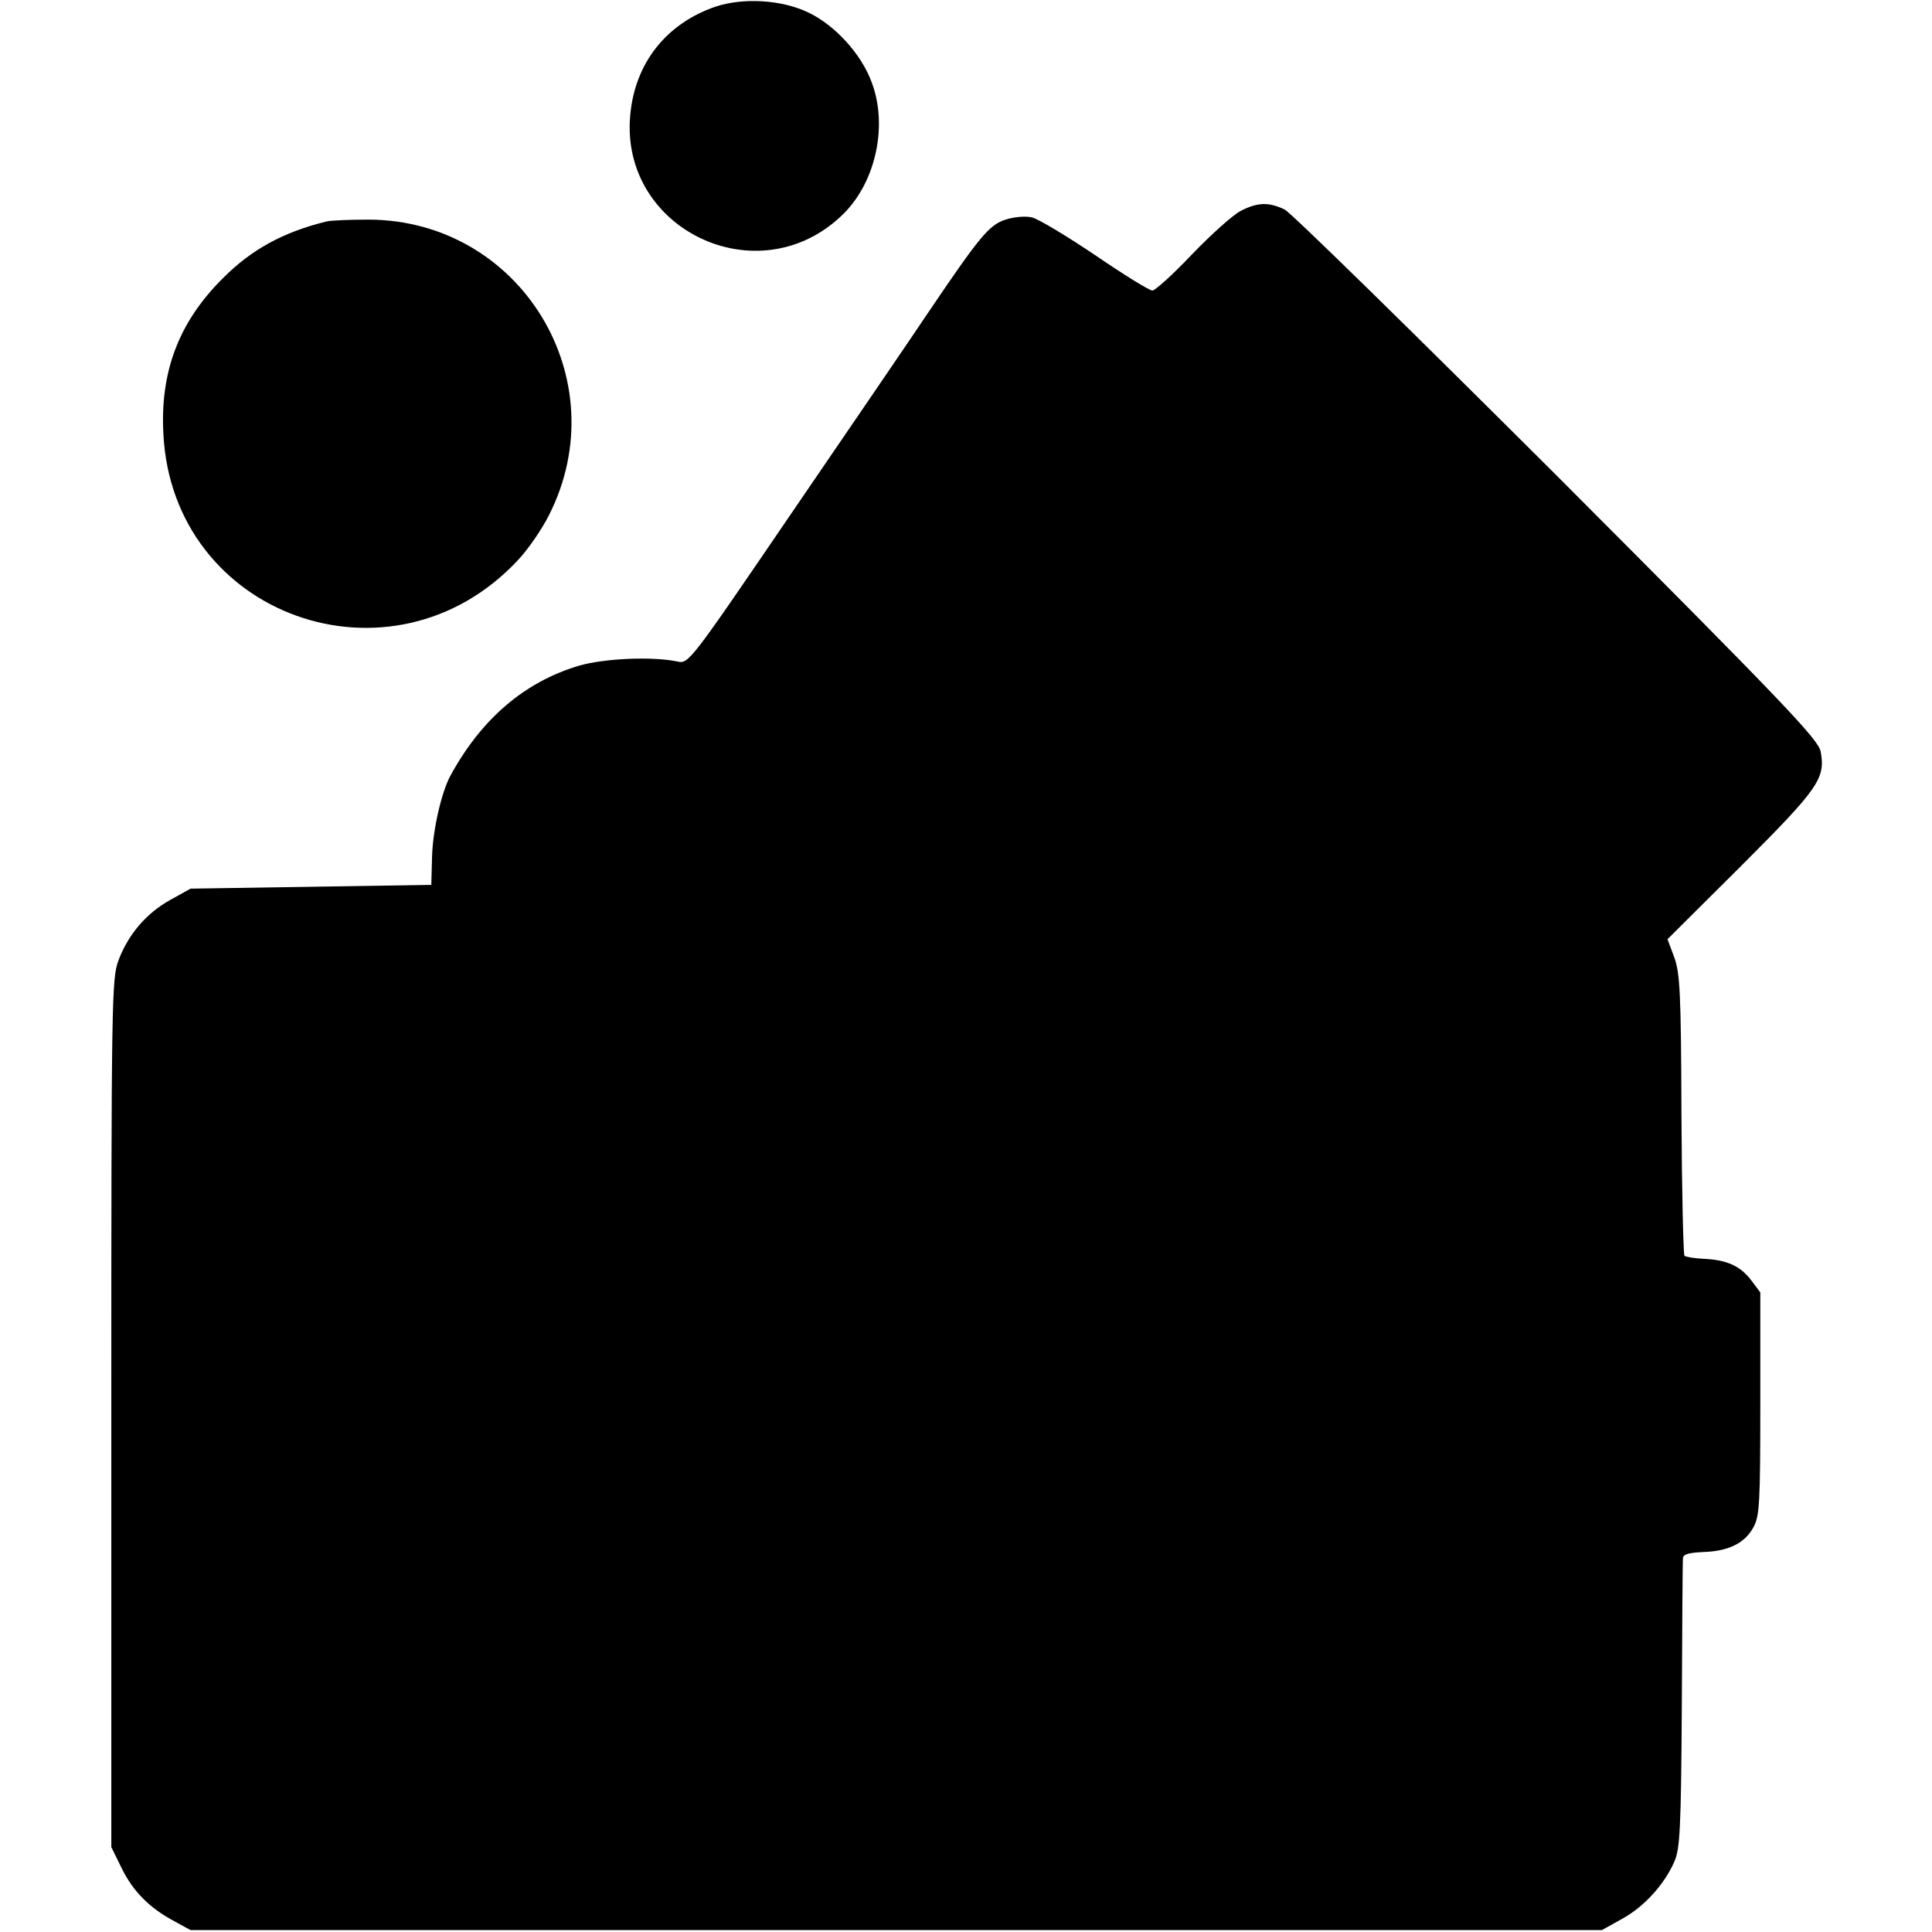
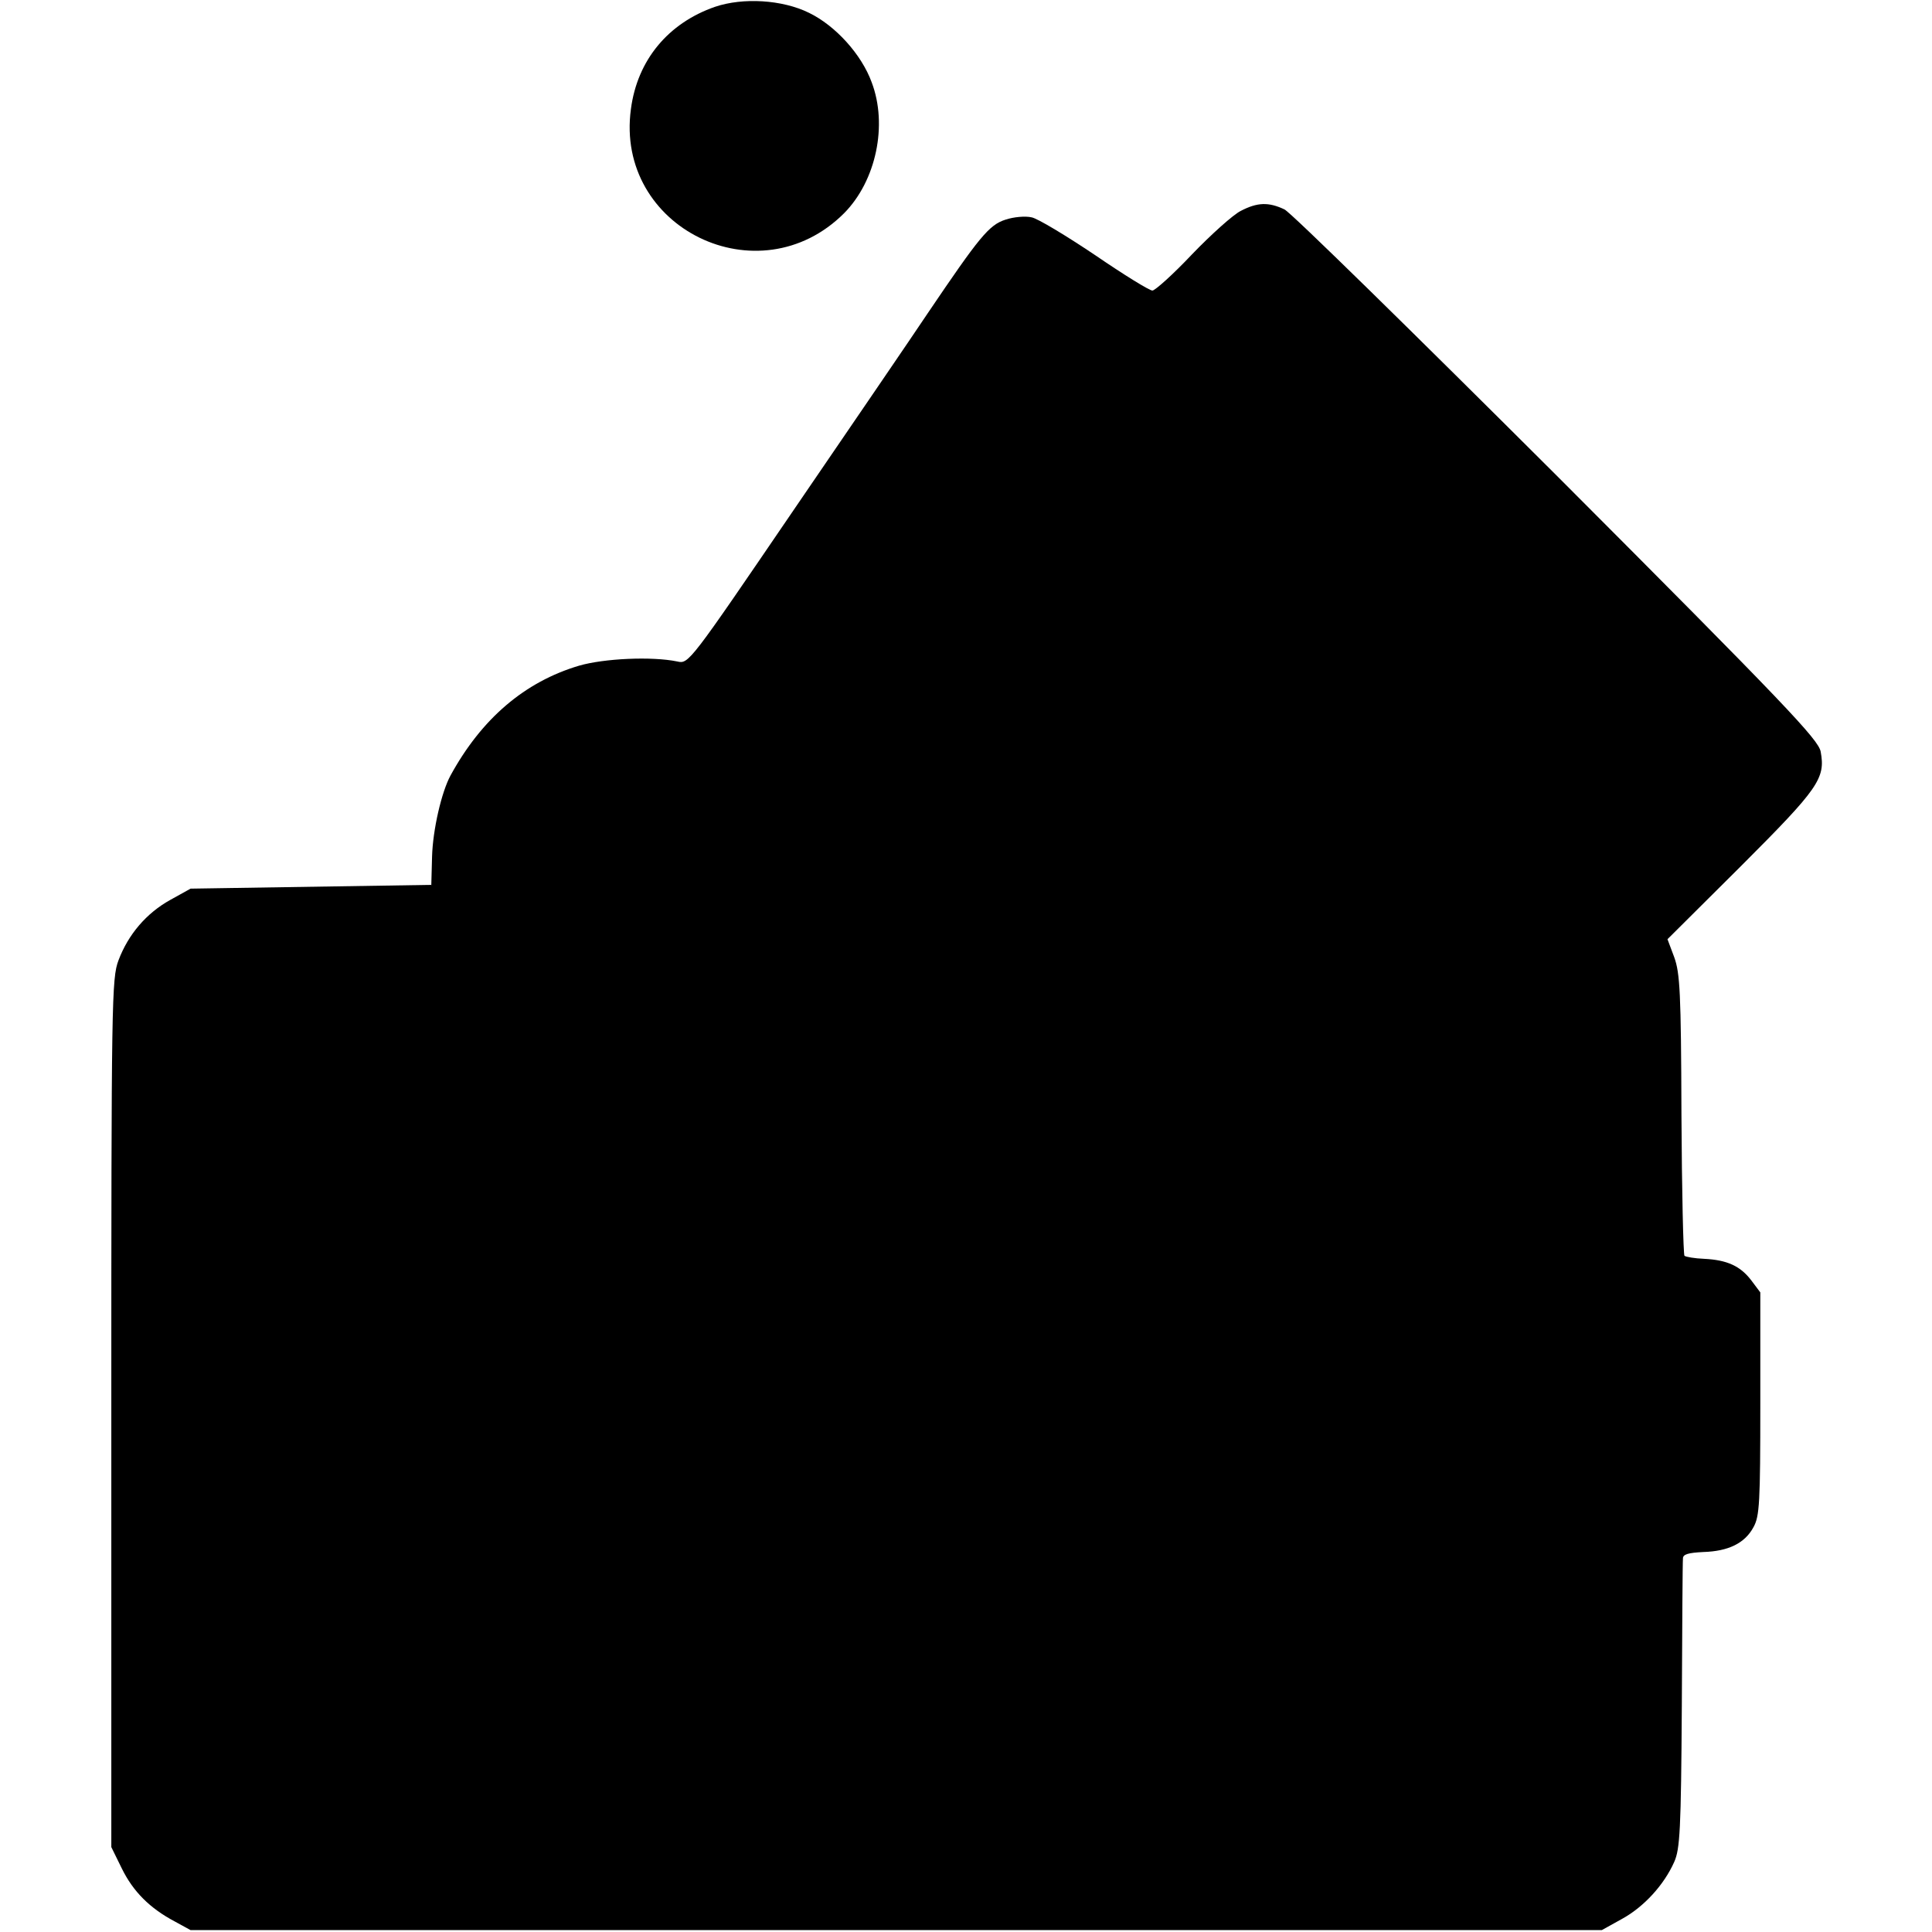
<svg xmlns="http://www.w3.org/2000/svg" version="1.0" width="512pt" height="512pt" viewBox="0 0 512 512" preserveAspectRatio="xMidYMid meet">
  <g transform="translate(0,512) scale(0.1,-0.1)" fill="#000000" stroke="none">
    <path d="M1895 5102 c-124 -43 -206 -141 -223 -271 -43 -315 339 -502 565 -276 85 86 116 234 73 347 -27 74 -96 150 -166 184 -71 35 -175 41 -249 16z" />
    <path d="M3288 4561 c-20 -10 -78 -62 -129 -115 -50 -53 -98 -96 -105 -96 -8 0 -76 42 -152 94 -76 51 -152 97 -168 100 -17 4 -48 1 -69 -6 -44 -14 -69 -45 -207 -249 -42 -63 -202 -297 -355 -521 -276 -405 -278 -408 -308 -401 -68 14 -194 8 -260 -11 -145 -43 -259 -141 -341 -291 -24 -44 -47 -144 -49 -215 l-2 -75 -319 -5 -319 -5 -54 -30 c-63 -35 -111 -91 -137 -160 -18 -48 -19 -101 -19 -1200 l0 -1150 28 -57 c30 -61 74 -105 140 -140 l42 -23 1870 0 1870 0 54 30 c58 32 111 90 138 151 15 34 18 83 20 414 1 206 2 382 3 390 0 11 14 15 54 17 66 2 110 23 133 66 16 29 18 64 18 327 l0 295 -24 32 c-29 38 -64 54 -125 57 -25 1 -48 5 -52 8 -3 4 -7 173 -8 375 -1 324 -4 374 -19 416 l-18 48 195 194 c206 206 224 232 211 303 -6 32 -91 122 -698 730 -381 380 -706 699 -723 707 -42 20 -72 19 -116 -4z" />
-     <path d="M865 4533 c-114 -28 -199 -74 -276 -152 -115 -115 -165 -246 -156 -411 24 -483 606 -691 939 -335 26 27 64 82 83 120 182 360 -75 781 -477 783 -51 0 -102 -2 -113 -5z" />
  </g>
</svg>